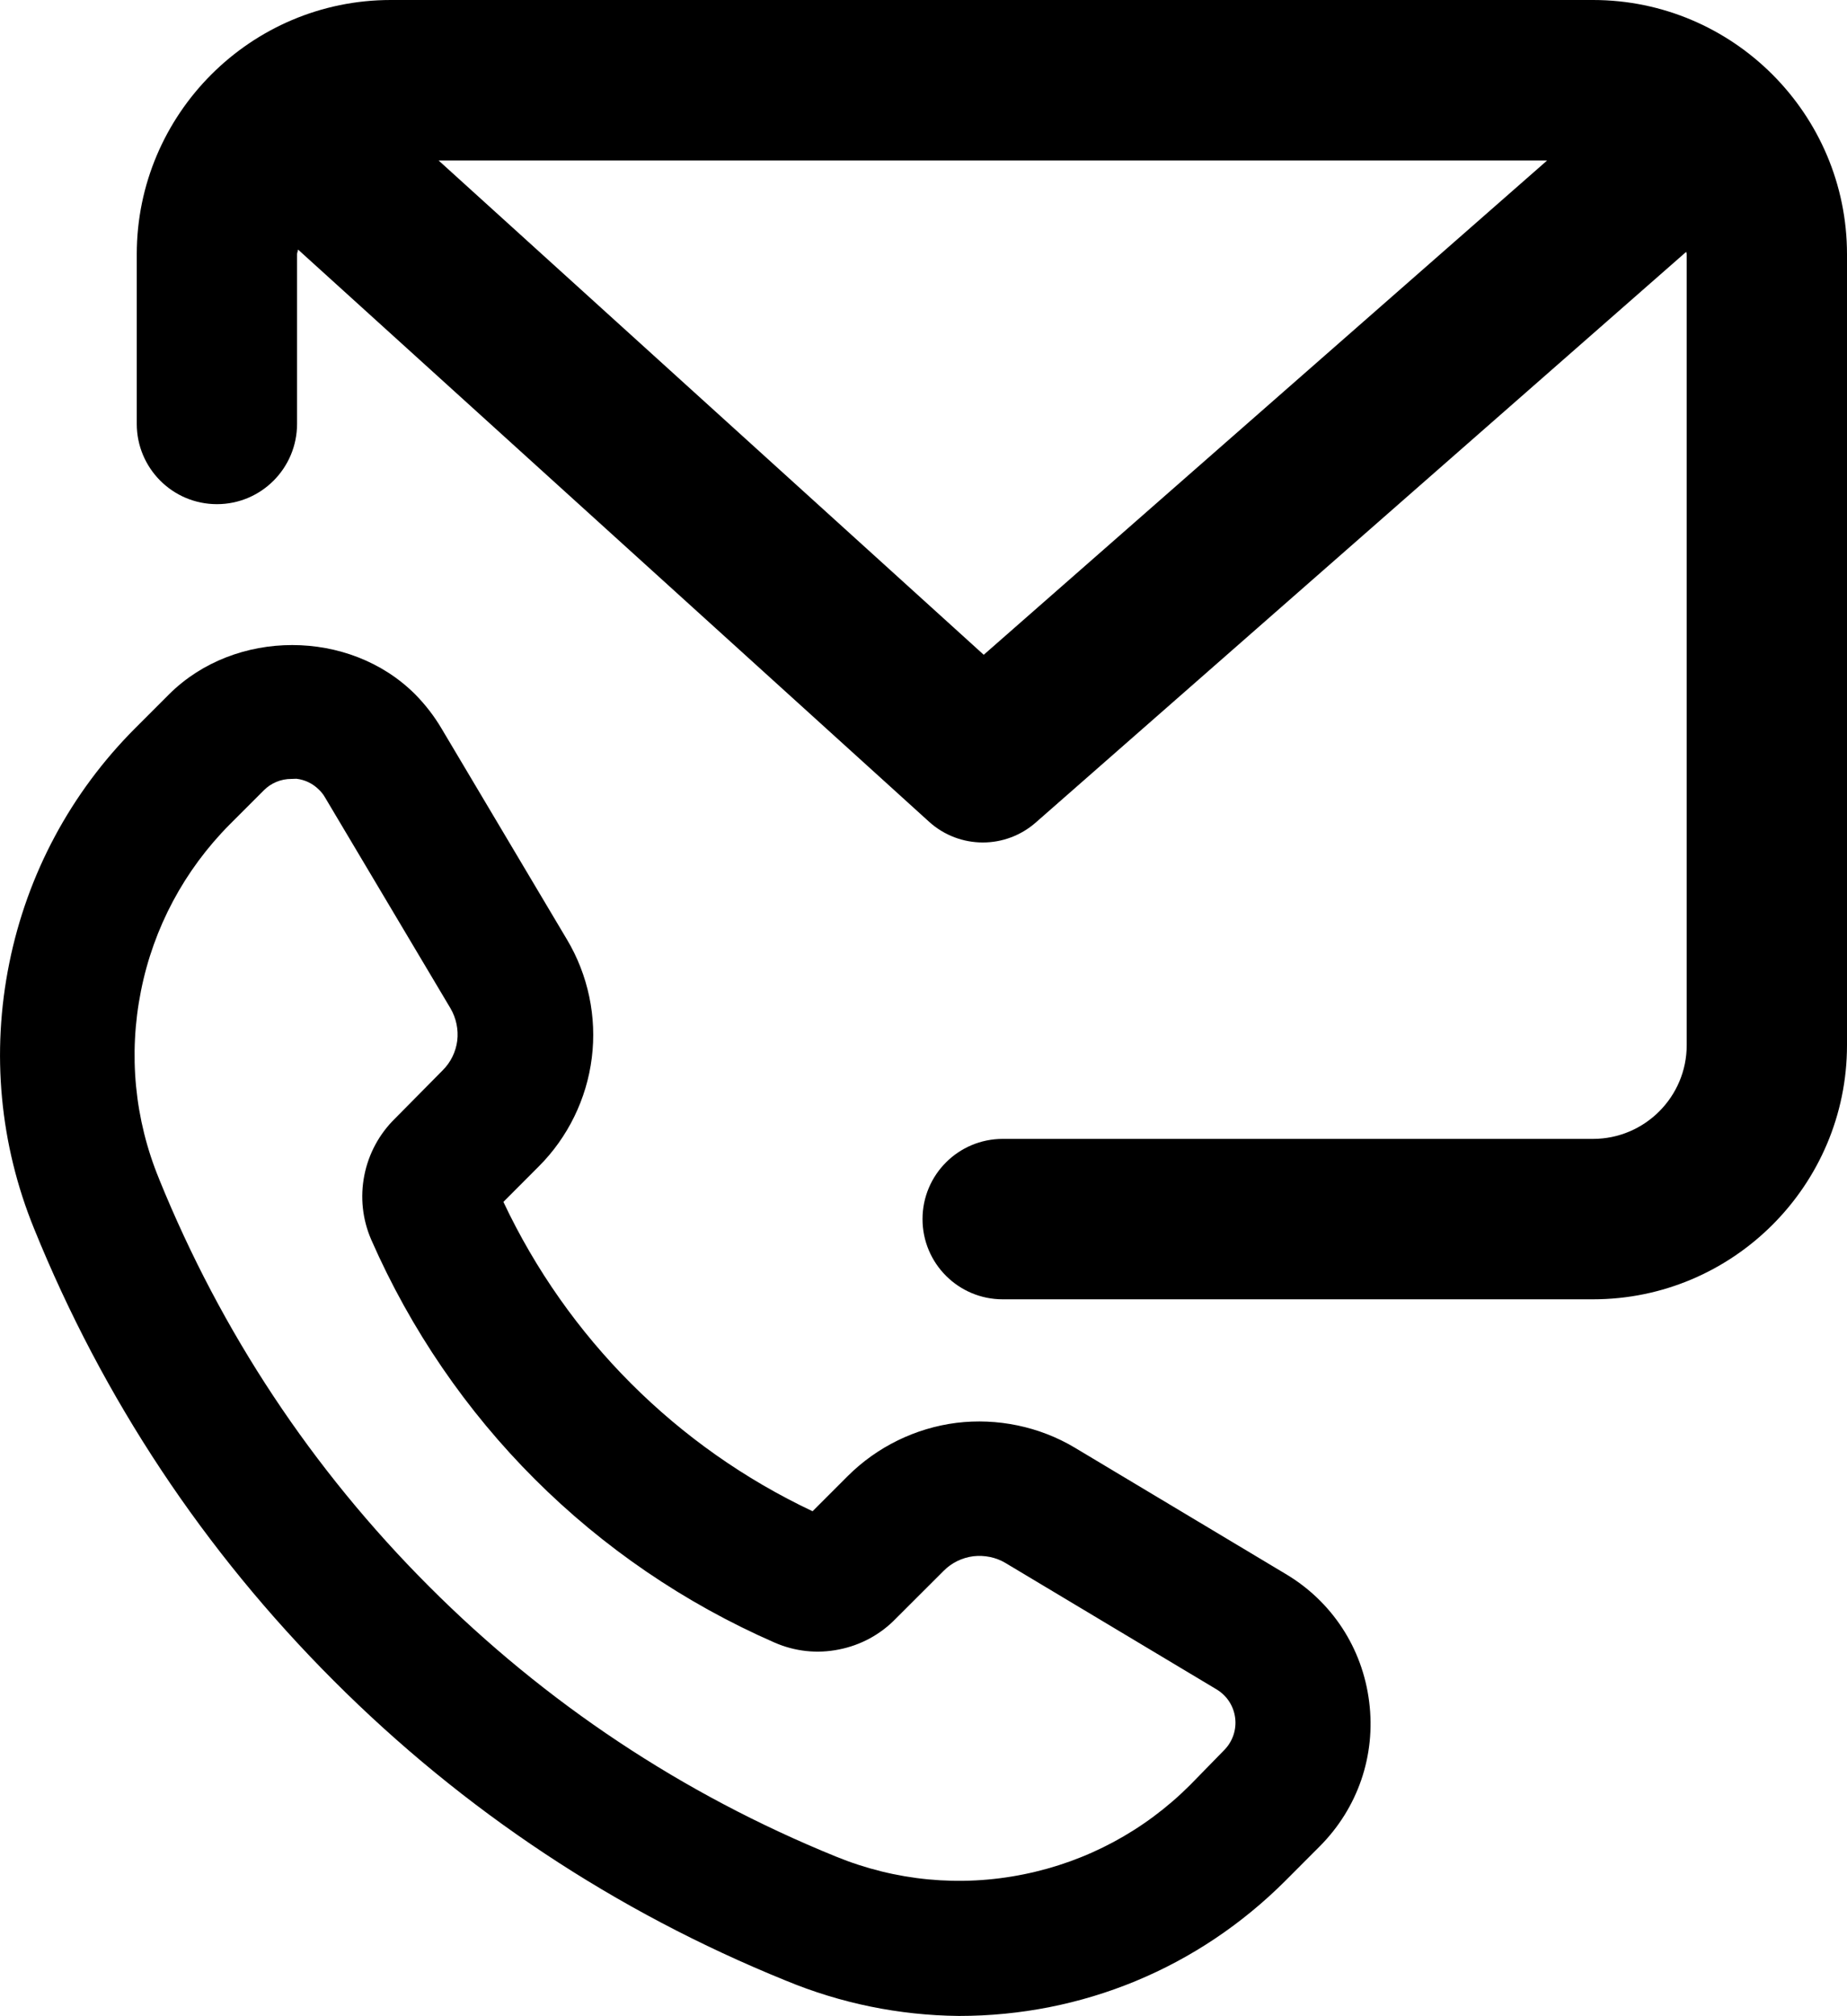
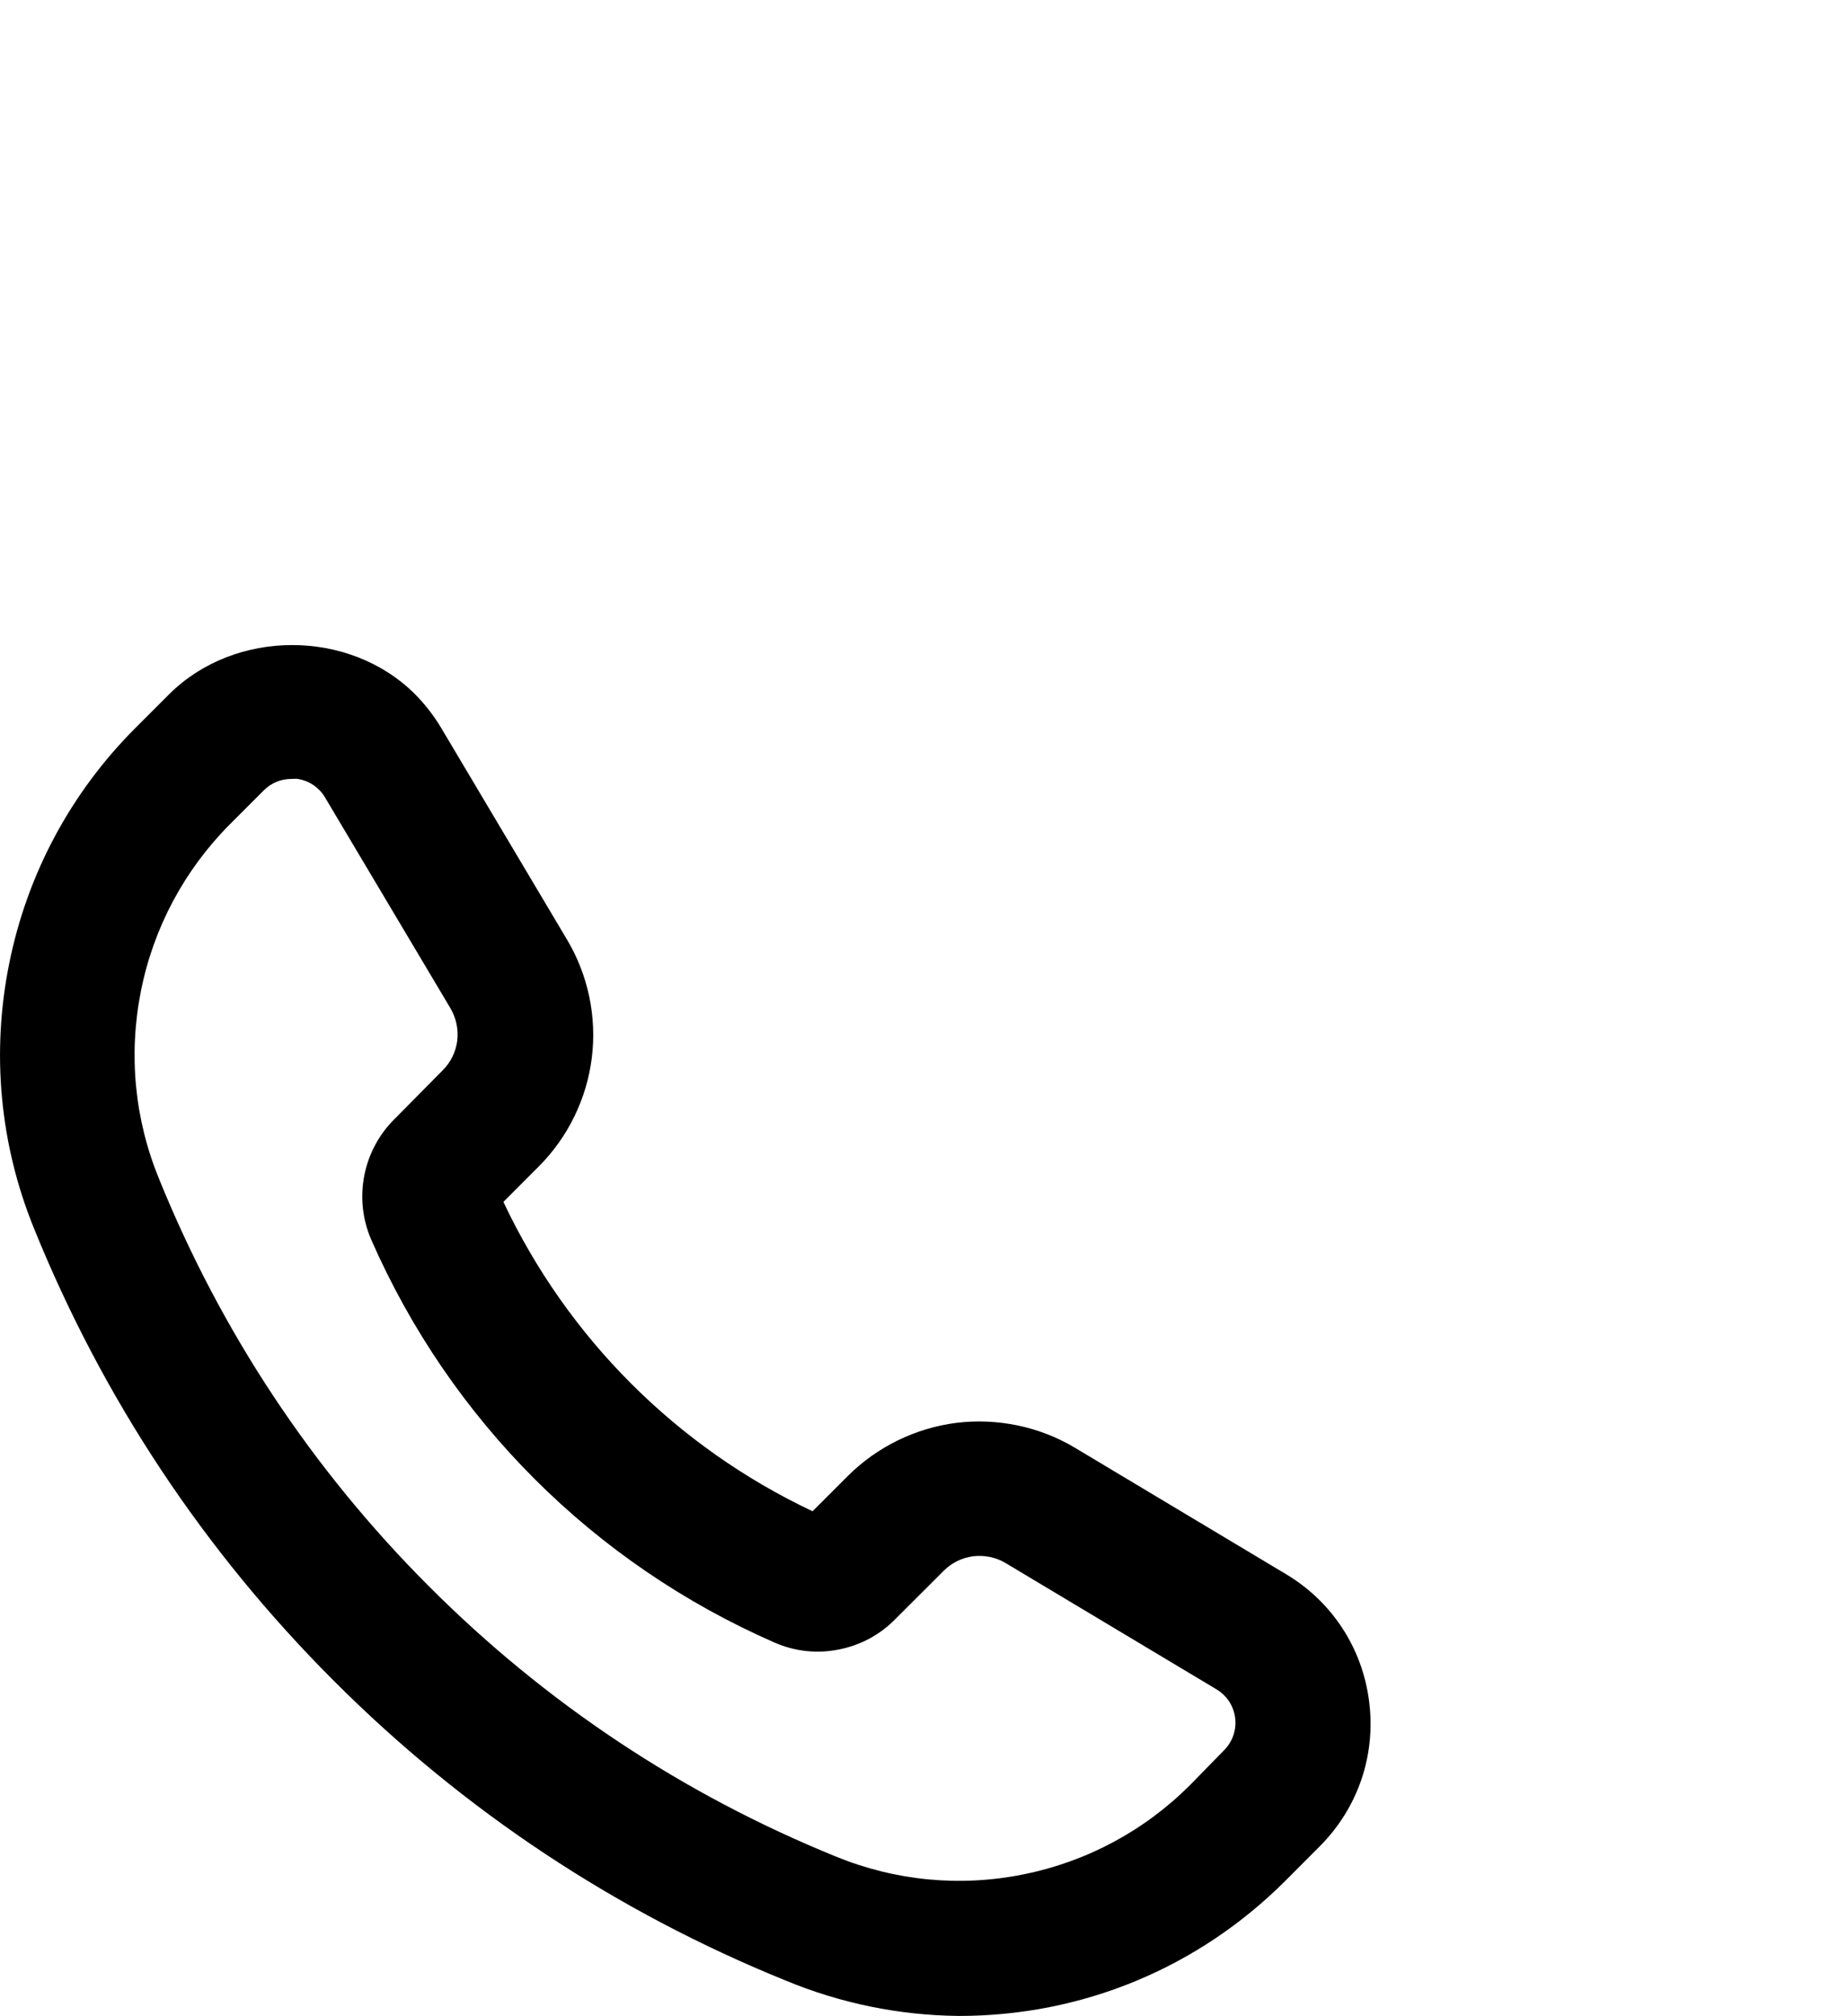
<svg xmlns="http://www.w3.org/2000/svg" width="20.73px" height="22.62px" viewBox="0 0 20.73 22.62" version="1.1">
  <title>Icon/Hoe vraag ik licentie aan</title>
  <g id="Icon/Hoe-vraag-ik-licentie-aan" stroke="none" stroke-width="1" fill="none" fill-rule="evenodd">
-     <path d="M11.041,7.347 L4.923,1.801 L17.364,1.801 L11.041,7.347 Z M17.879,0 L4.386,0 C2.814,0 1.535,1.281 1.535,2.853 L1.535,4.756 C1.535,5.253 1.937,5.657 2.435,5.657 C2.932,5.657 3.334,5.253 3.334,4.756 L3.334,2.853 C3.334,2.834 3.344,2.819 3.345,2.8 L10.427,9.22 C10.598,9.375 10.814,9.453 11.031,9.453 C11.243,9.453 11.455,9.378 11.624,9.23 L18.925,2.826 C18.926,2.836 18.931,2.843 18.931,2.853 L18.931,11.727 C18.931,12.307 18.459,12.779 17.879,12.779 L11.254,12.779 C10.757,12.779 10.354,13.182 10.354,13.679 C10.354,14.176 10.757,14.579 11.254,14.579 L17.879,14.579 C19.451,14.579 20.73,13.299 20.73,11.727 L20.73,2.853 C20.73,1.281 19.451,0 17.879,0 L17.879,0 Z" id="Fill-97" fill="#000000" />
    <path d="M13.738,19.639 L13.357,20.029 C12.845,20.541 12.199,20.888 11.489,21.031 C10.779,21.175 10.048,21.105 9.378,20.83 C7.66,20.131 6.124,19.111 4.813,17.798 C3.502,16.486 2.484,14.949 1.786,13.23 L1.786,13.229 C1.51,12.56 1.44,11.83 1.582,11.119 C1.723,10.41 2.069,9.763 2.579,9.25 L2.962,8.867 C3.044,8.785 3.153,8.74 3.27,8.74 L3.327,8.738 C3.422,8.749 3.511,8.792 3.578,8.859 C3.606,8.885 3.629,8.915 3.647,8.946 L5.056,11.314 C5.12,11.423 5.147,11.552 5.132,11.677 C5.116,11.802 5.059,11.92 4.968,12.01 L4.435,12.549 C4.257,12.723 4.137,12.945 4.089,13.189 C4.041,13.433 4.068,13.683 4.167,13.911 C5.057,15.938 6.664,17.542 8.692,18.43 C8.921,18.53 9.17,18.558 9.416,18.508 C9.661,18.46 9.883,18.339 10.054,18.162 L10.592,17.625 C10.681,17.535 10.799,17.478 10.924,17.462 C11.05,17.448 11.178,17.473 11.286,17.538 L13.653,18.955 C13.77,19.025 13.846,19.142 13.863,19.276 C13.88,19.408 13.834,19.543 13.738,19.639 M14.427,17.659 L12.062,16.243 C11.665,16.006 11.192,15.909 10.735,15.965 C10.275,16.023 9.843,16.235 9.516,16.561 L9.12,16.957 C7.594,16.237 6.369,15.011 5.65,13.486 L6.046,13.089 C6.373,12.763 6.585,12.33 6.642,11.87 C6.7,11.411 6.601,10.94 6.364,10.543 L4.956,8.175 C4.872,8.033 4.771,7.903 4.657,7.788 C3.921,7.055 2.64,7.054 1.9,7.788 L1.517,8.171 C0.795,8.894 0.306,9.806 0.104,10.808 C-0.099,11.811 -0.003,12.841 0.383,13.787 C1.157,15.696 2.289,17.402 3.746,18.859 C5.202,20.316 6.909,21.448 8.816,22.222 C9.436,22.479 10.09,22.613 10.761,22.62 L10.763,22.62 C12.148,22.62 13.449,22.081 14.428,21.102 L14.81,20.719 C15.24,20.289 15.443,19.697 15.367,19.095 C15.292,18.492 14.949,17.968 14.427,17.659" id="Fill-99" fill="#000000" />
  </g>
</svg>